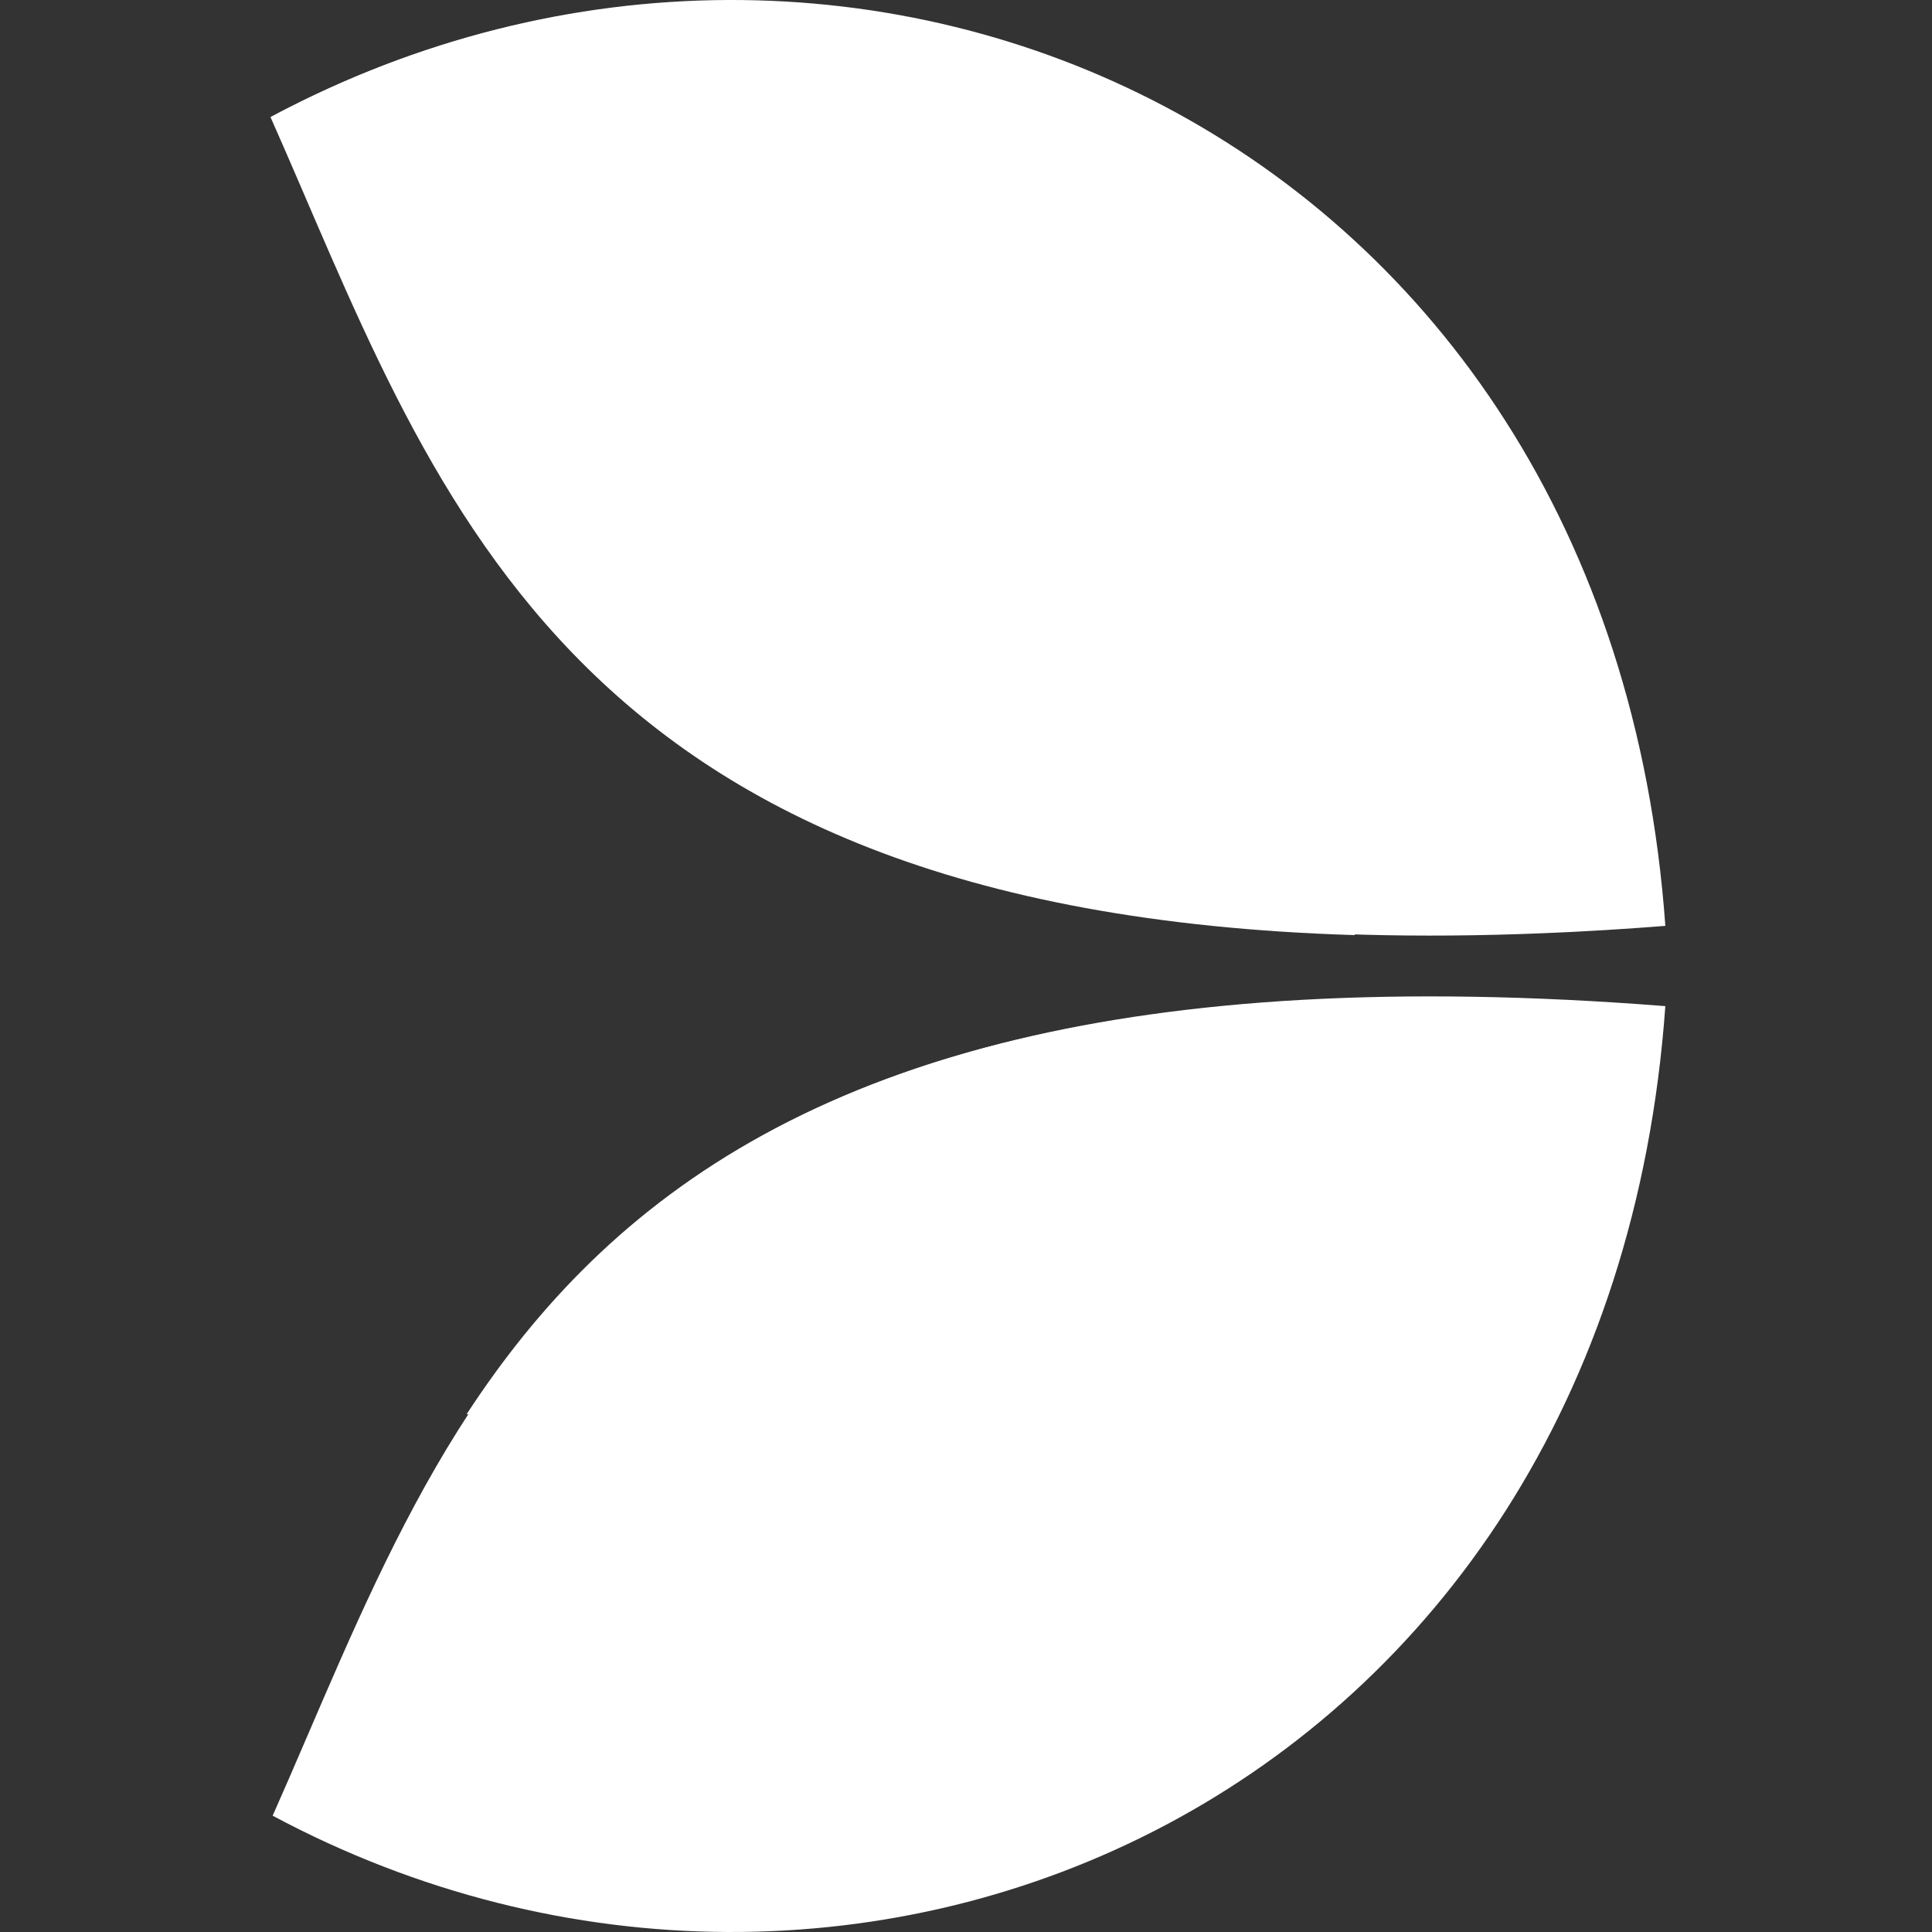
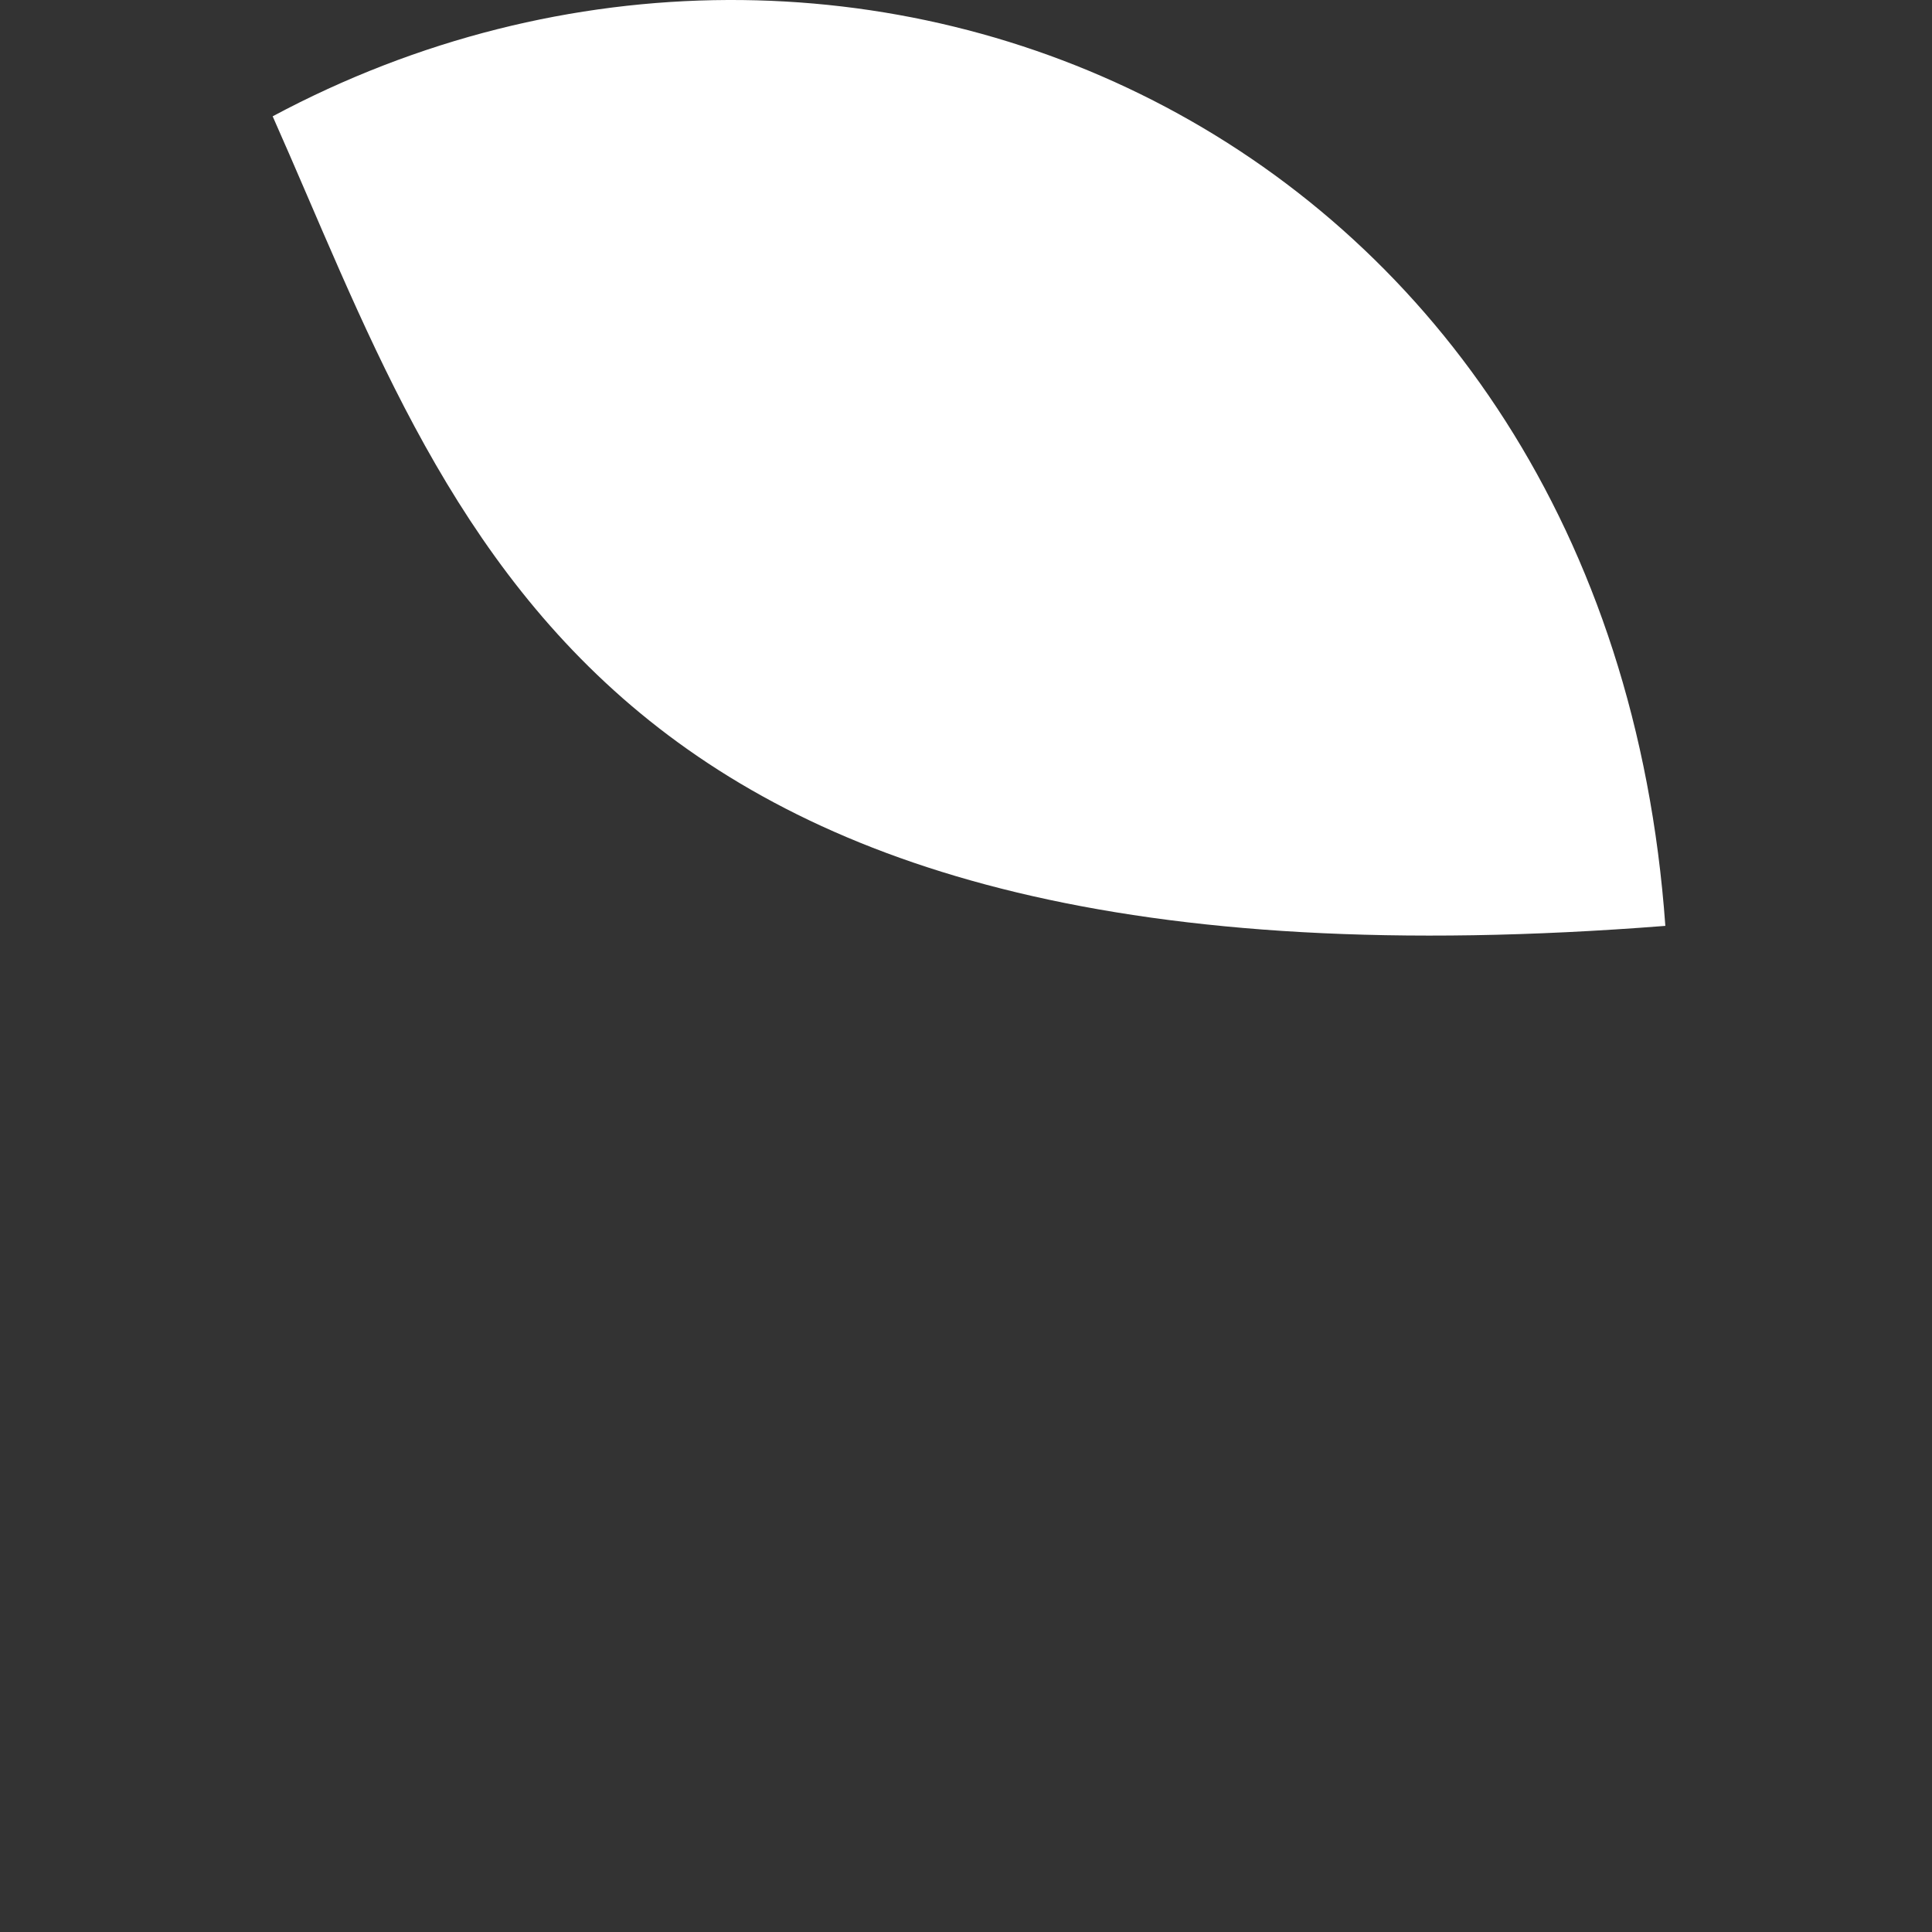
<svg xmlns="http://www.w3.org/2000/svg" width="100" height="100" viewBox="0 0 100 100" fill="none">
  <rect x="0" y="0" width="100" height="100" fill="#333333" stroke="none" />
  <path d="M14.113 6.02C44.232 -10.094 83.261 6.899 86.198 47.923C30.227 52.315 23.488 27.116 14.113 6.02Z" fill="white" />
-   <path d="M14.113 93.98C44.232 110.094 83.261 93.101 86.198 52.077C30.227 47.685 23.488 72.871 14.113 93.98Z" fill="white" />
-   <path d="M75.744 18.821C61.55 -0.066 35.535 -5.438 14 6.058C22.396 24.957 28.683 47.133 70.109 48.4C74.079 41.239 76.157 33.183 76.145 24.995C76.142 22.93 76.008 20.868 75.744 18.821ZM24.153 73.198C25.407 73.286 26.562 73.349 27.792 73.349C43.988 73.356 59.109 65.246 68.064 51.751C43.165 52.968 31.456 62.016 24.153 73.198Z" fill="white" />
</svg>